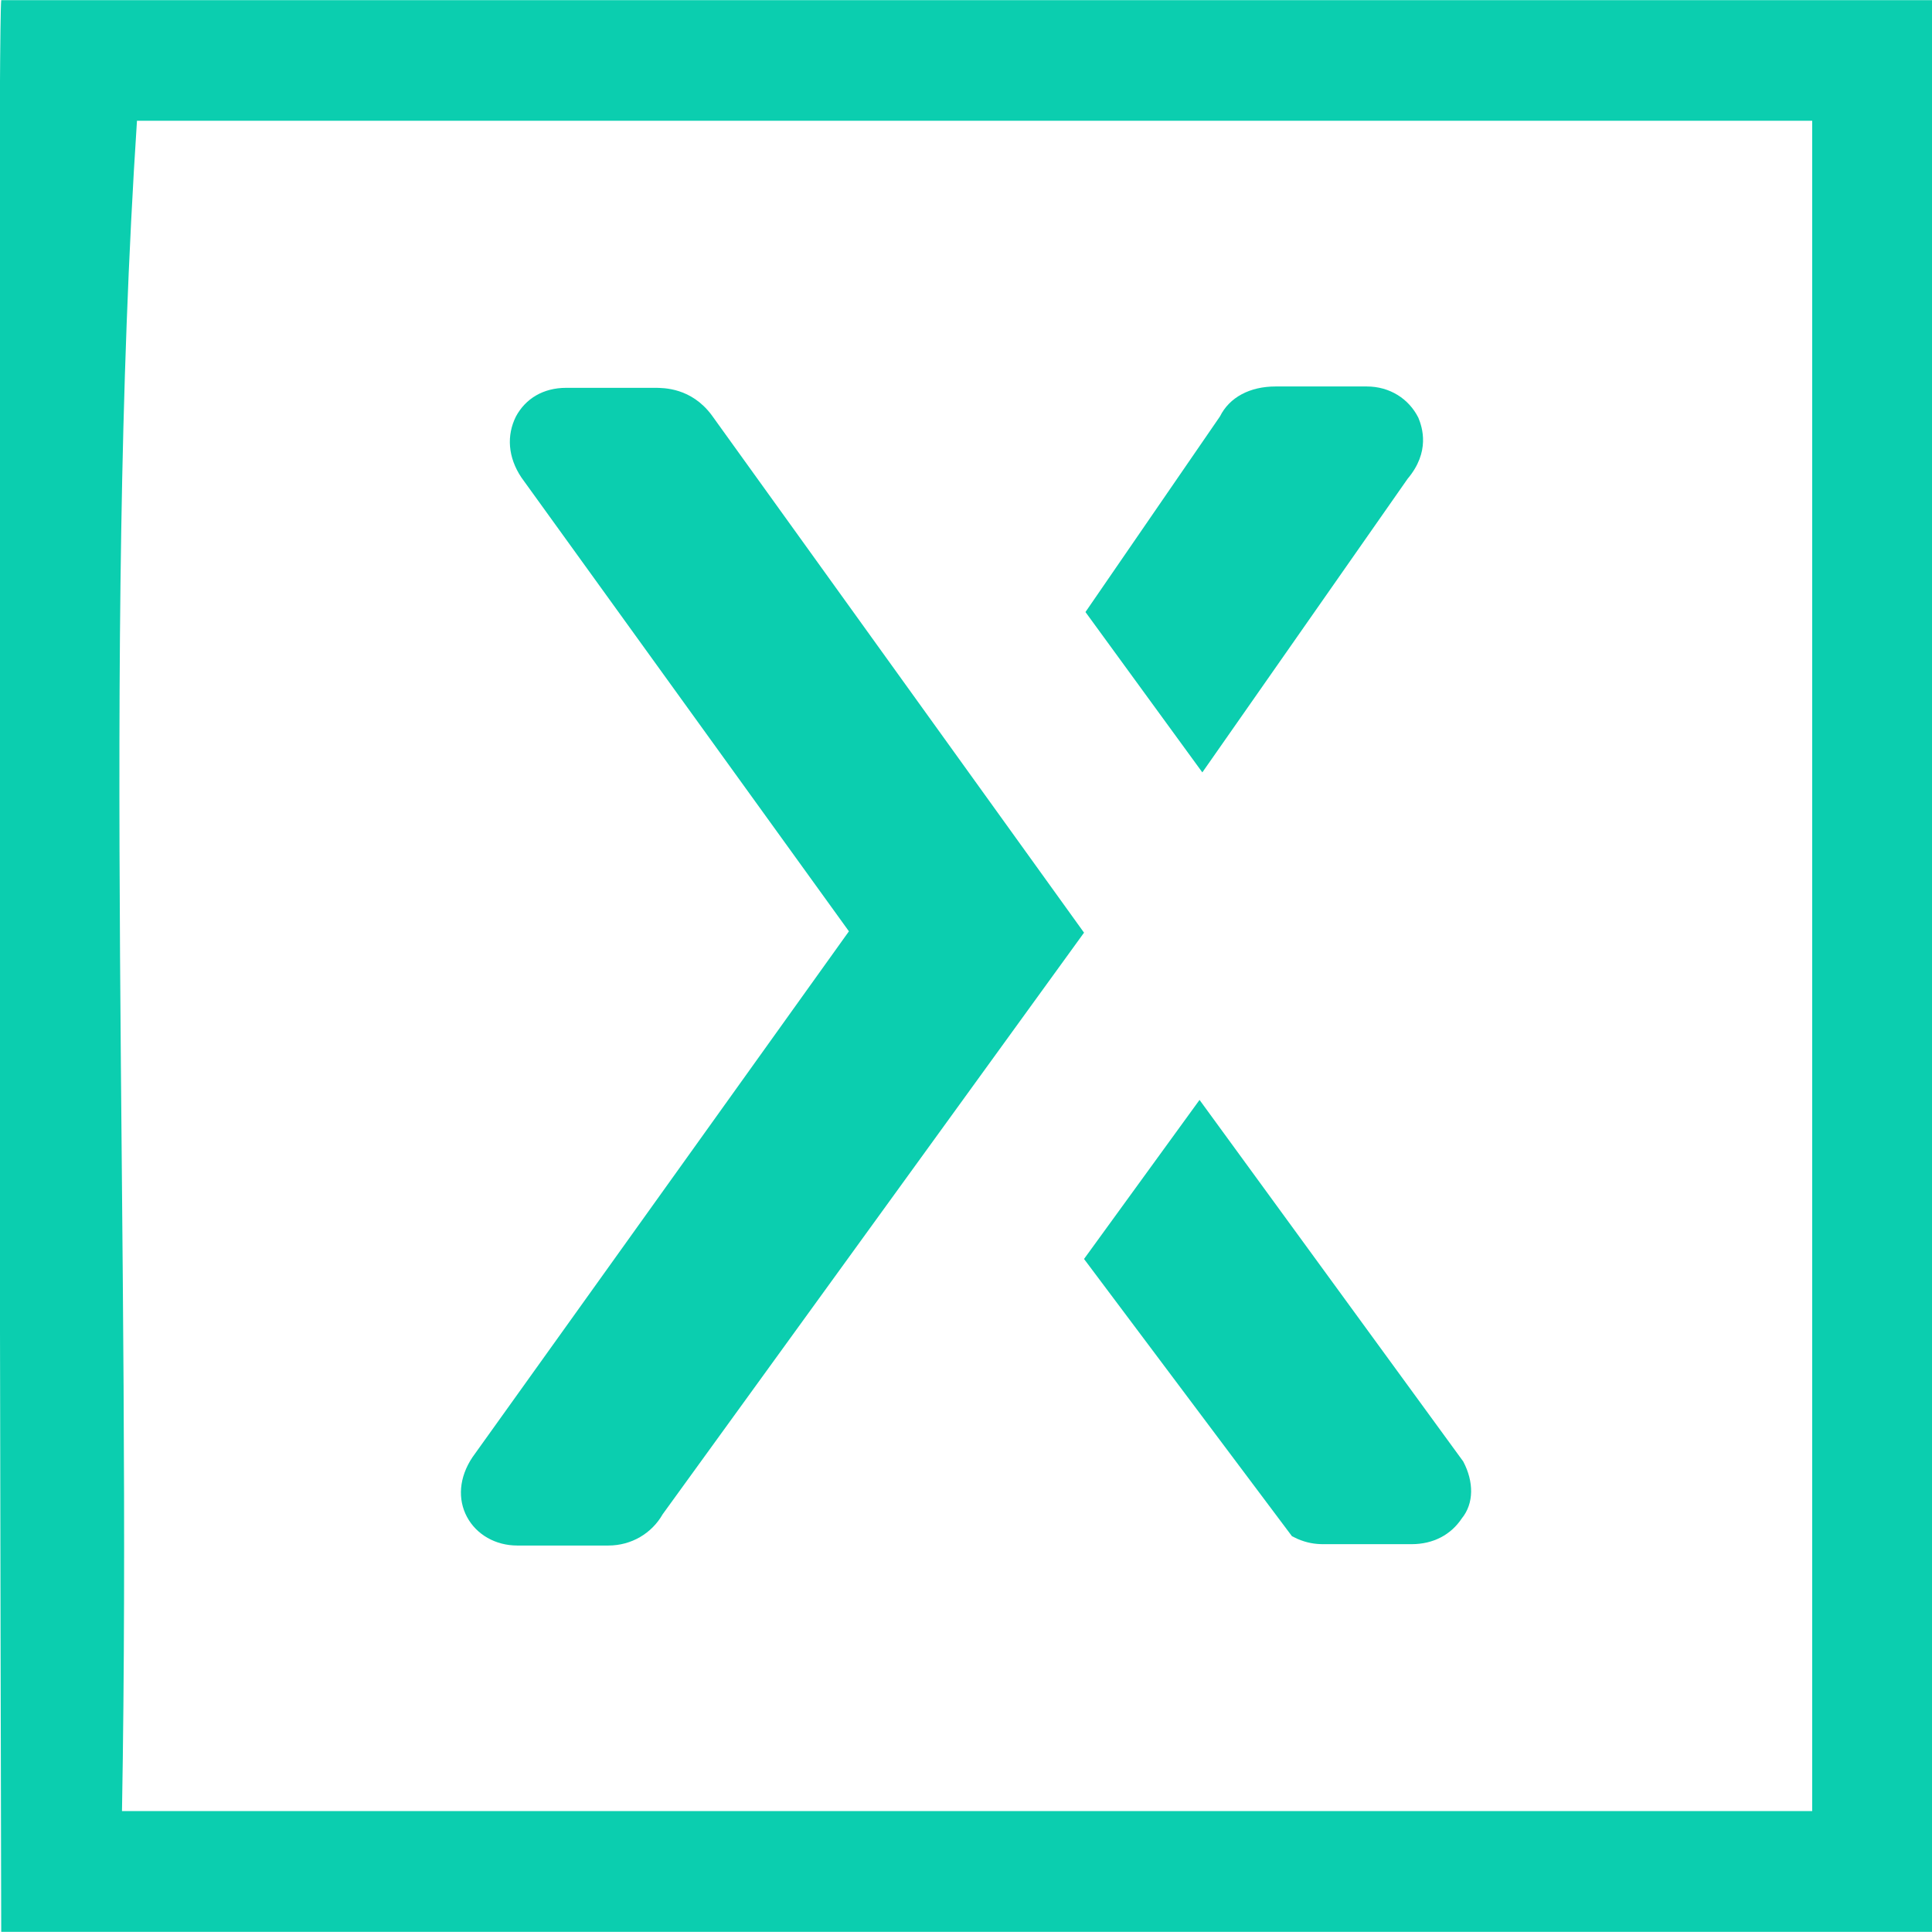
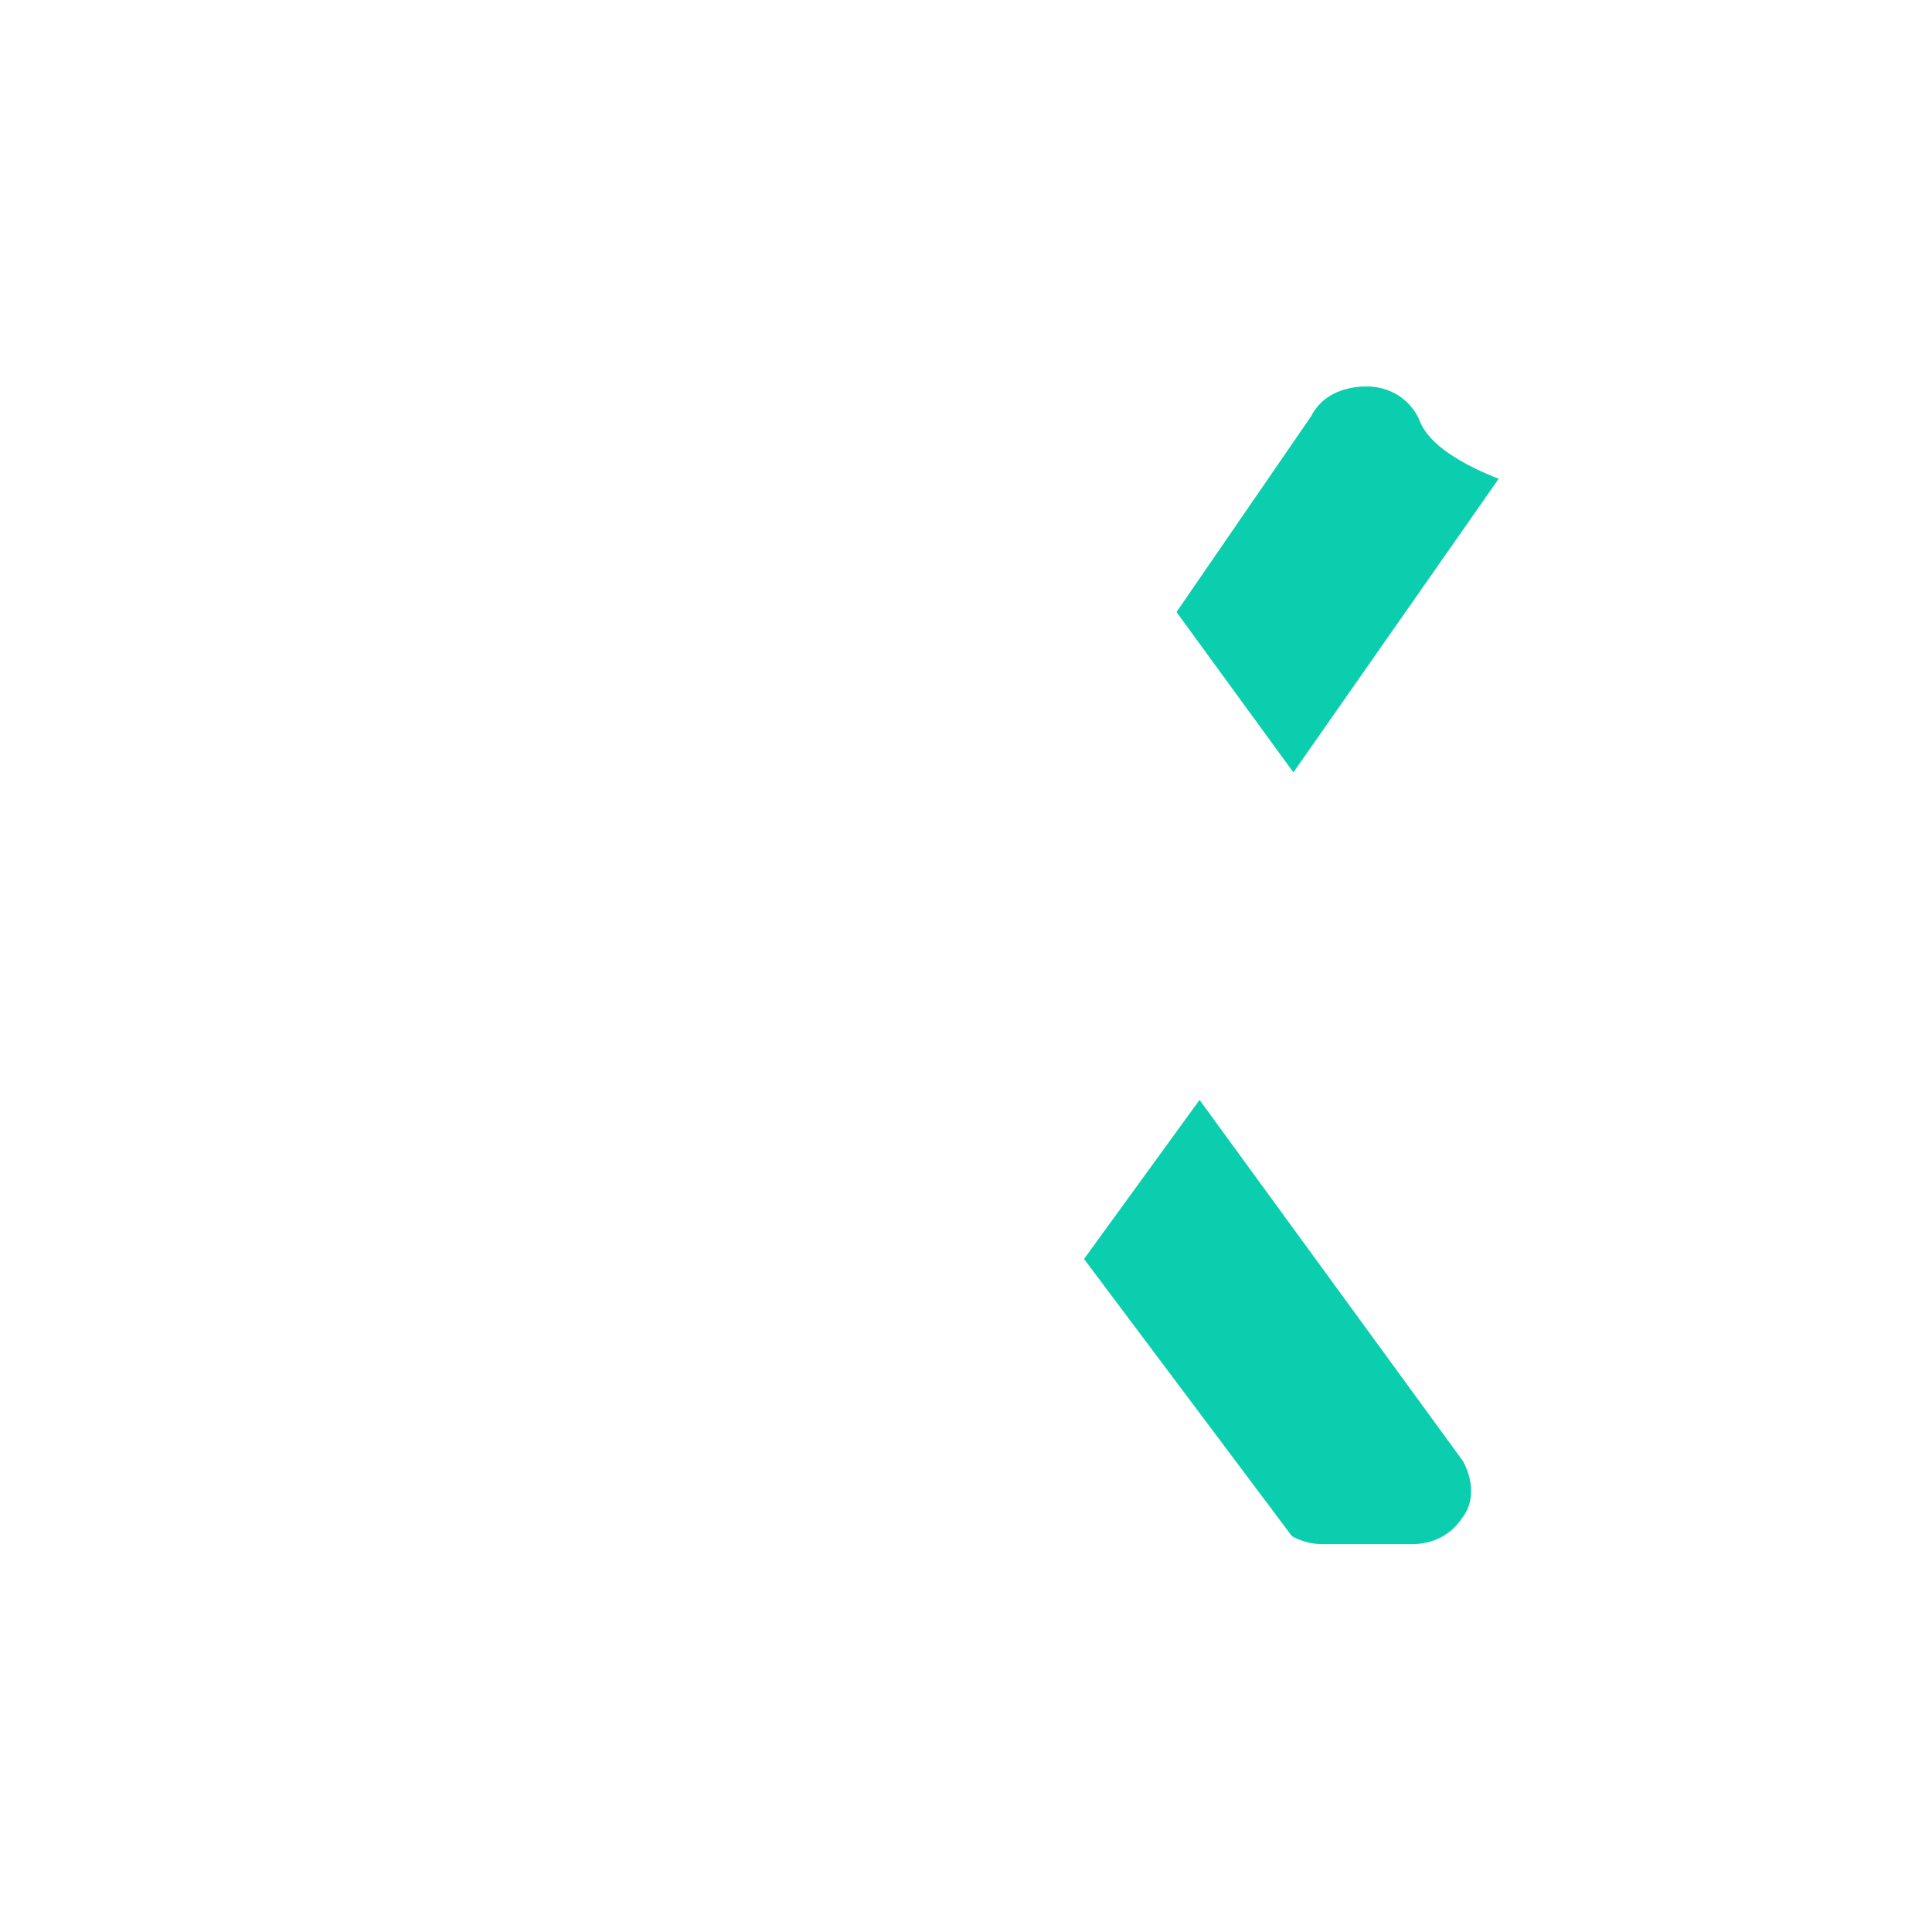
<svg xmlns="http://www.w3.org/2000/svg" version="1.1" id="Layer_1" x="0px" y="0px" width="28.35px" height="28.35px" viewBox="0 0 28.35 28.35" enable-background="new 0 0 28.35 28.35" xml:space="preserve">
  <g>
    <g>
      <g>
-         <path fill="#0BCEAF" d="M28.364,0.002c0,9.449,0,18.896,0,28.346c-9.448,0-18.897,0-28.346,0c0,0-0.068-27.661,0-28.346     C9.392,0.002,18.989,0.002,28.364,0.002z M1.79,26.576c8.268,0,16.537,0,24.802,0c0-8.269,0-16.535,0-24.804     c-8.193,0-16.387,0-24.582,0C1.495,9.599,1.936,18.383,1.79,26.576z" />
-       </g>
+         </g>
    </g>
    <g>
-       <path id="XMLID_7_" fill="#0BCEAF" d="M20.813,6.13L20.813,6.13c-0.14-0.279-0.42-0.459-0.758-0.459h-1.336    c-0.379,0-0.678,0.159-0.817,0.439l-1.974,2.871l1.715,2.353l3.012-4.308C20.99,6.629,20.871,6.271,20.813,6.13" />
-       <path id="XMLID_8_" fill="#0BCEAF" d="M10.442,6.09L10.442,6.09c-0.299-0.399-0.698-0.399-0.837-0.399H8.309    c-0.34,0-0.598,0.16-0.738,0.42c-0.139,0.278-0.119,0.598,0.08,0.896l4.806,6.659l-5.524,7.717    c-0.199,0.298-0.219,0.618-0.08,0.877s0.419,0.419,0.738,0.419h1.336c0.34,0,0.638-0.18,0.797-0.459l6.183-8.534L10.442,6.09z" />
+       <path id="XMLID_7_" fill="#0BCEAF" d="M20.813,6.13L20.813,6.13c-0.14-0.279-0.42-0.459-0.758-0.459c-0.379,0-0.678,0.159-0.817,0.439l-1.974,2.871l1.715,2.353l3.012-4.308C20.99,6.629,20.871,6.271,20.813,6.13" />
      <path id="XMLID_9_" fill="#0BCEAF" d="M21.471,21.445l-3.869-5.305l-1.695,2.334l3.051,4.068l0.08,0.039    c0.139,0.06,0.259,0.078,0.379,0.078h1.297c0.319,0,0.578-0.139,0.737-0.379C21.629,22.062,21.629,21.743,21.471,21.445" />
    </g>
  </g>
</svg>